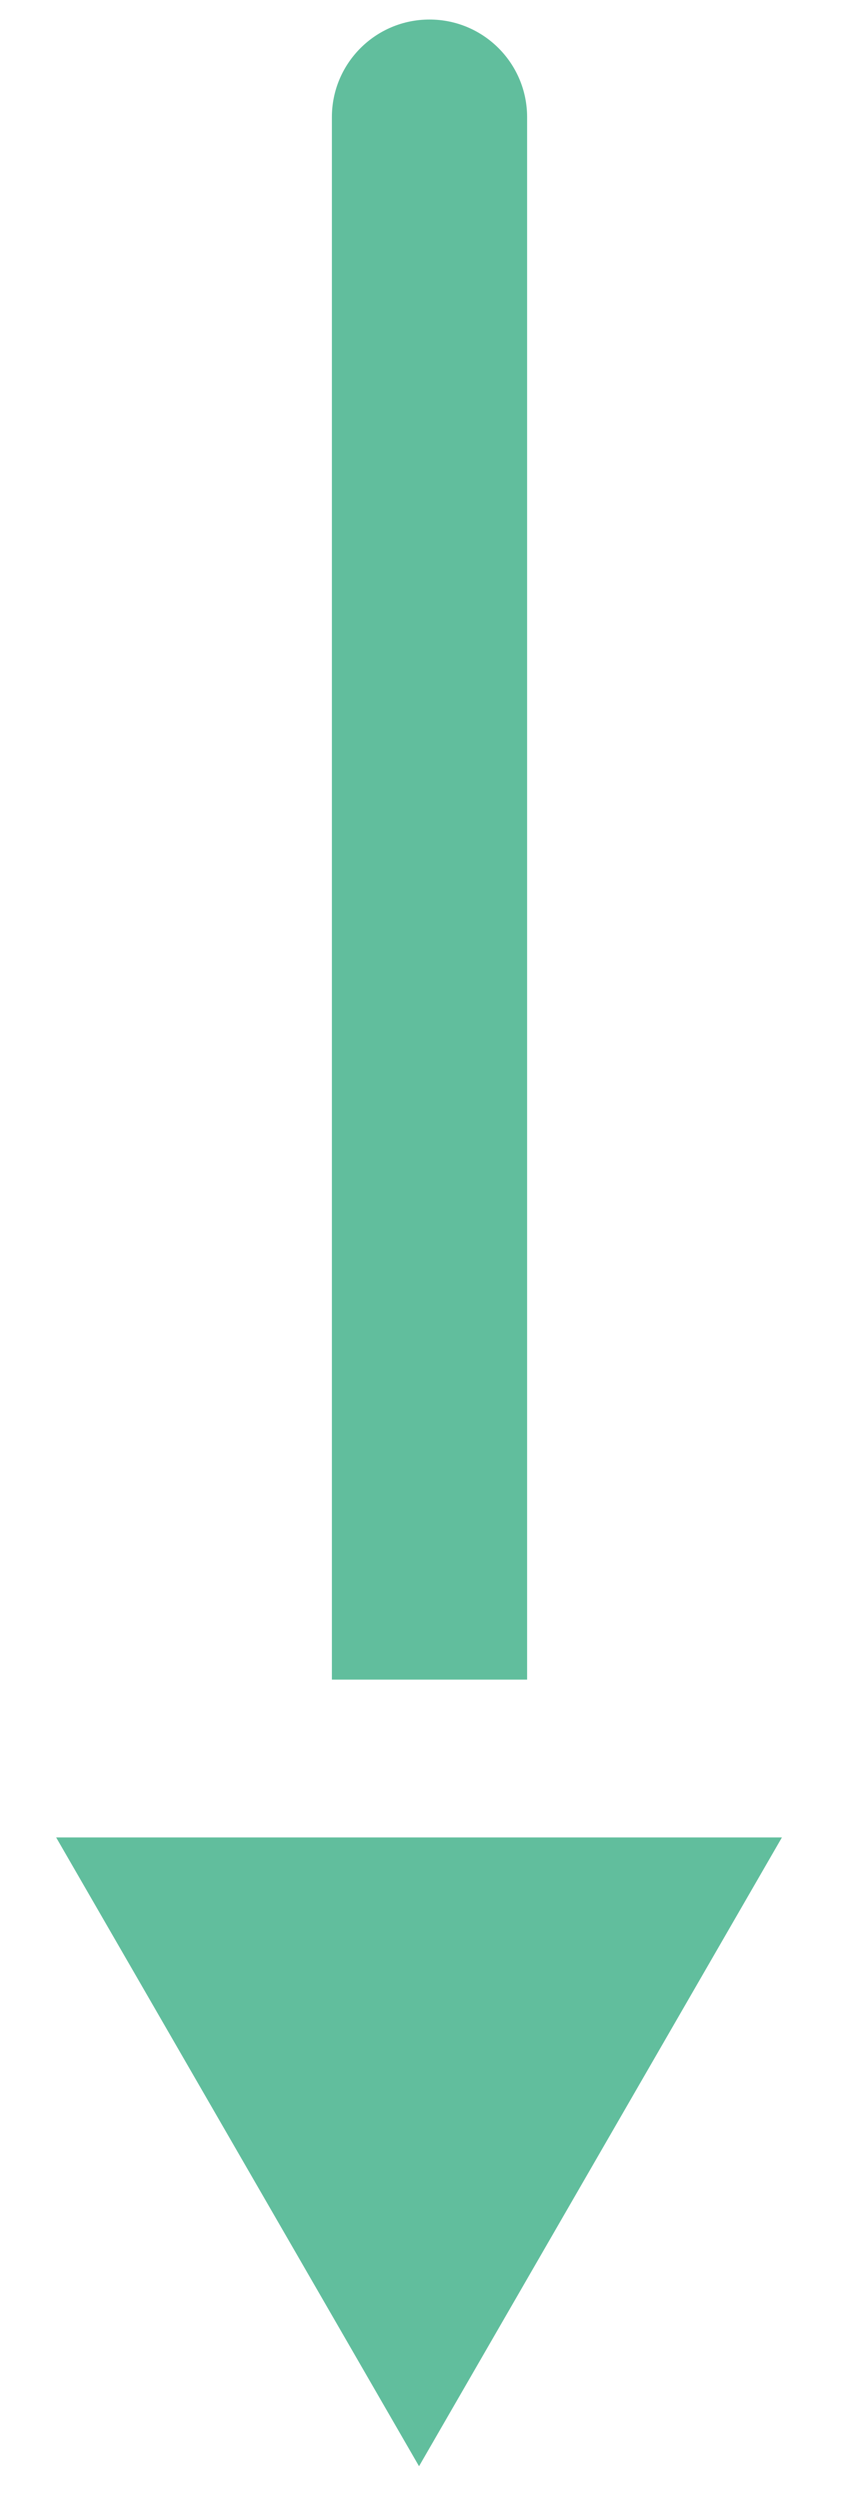
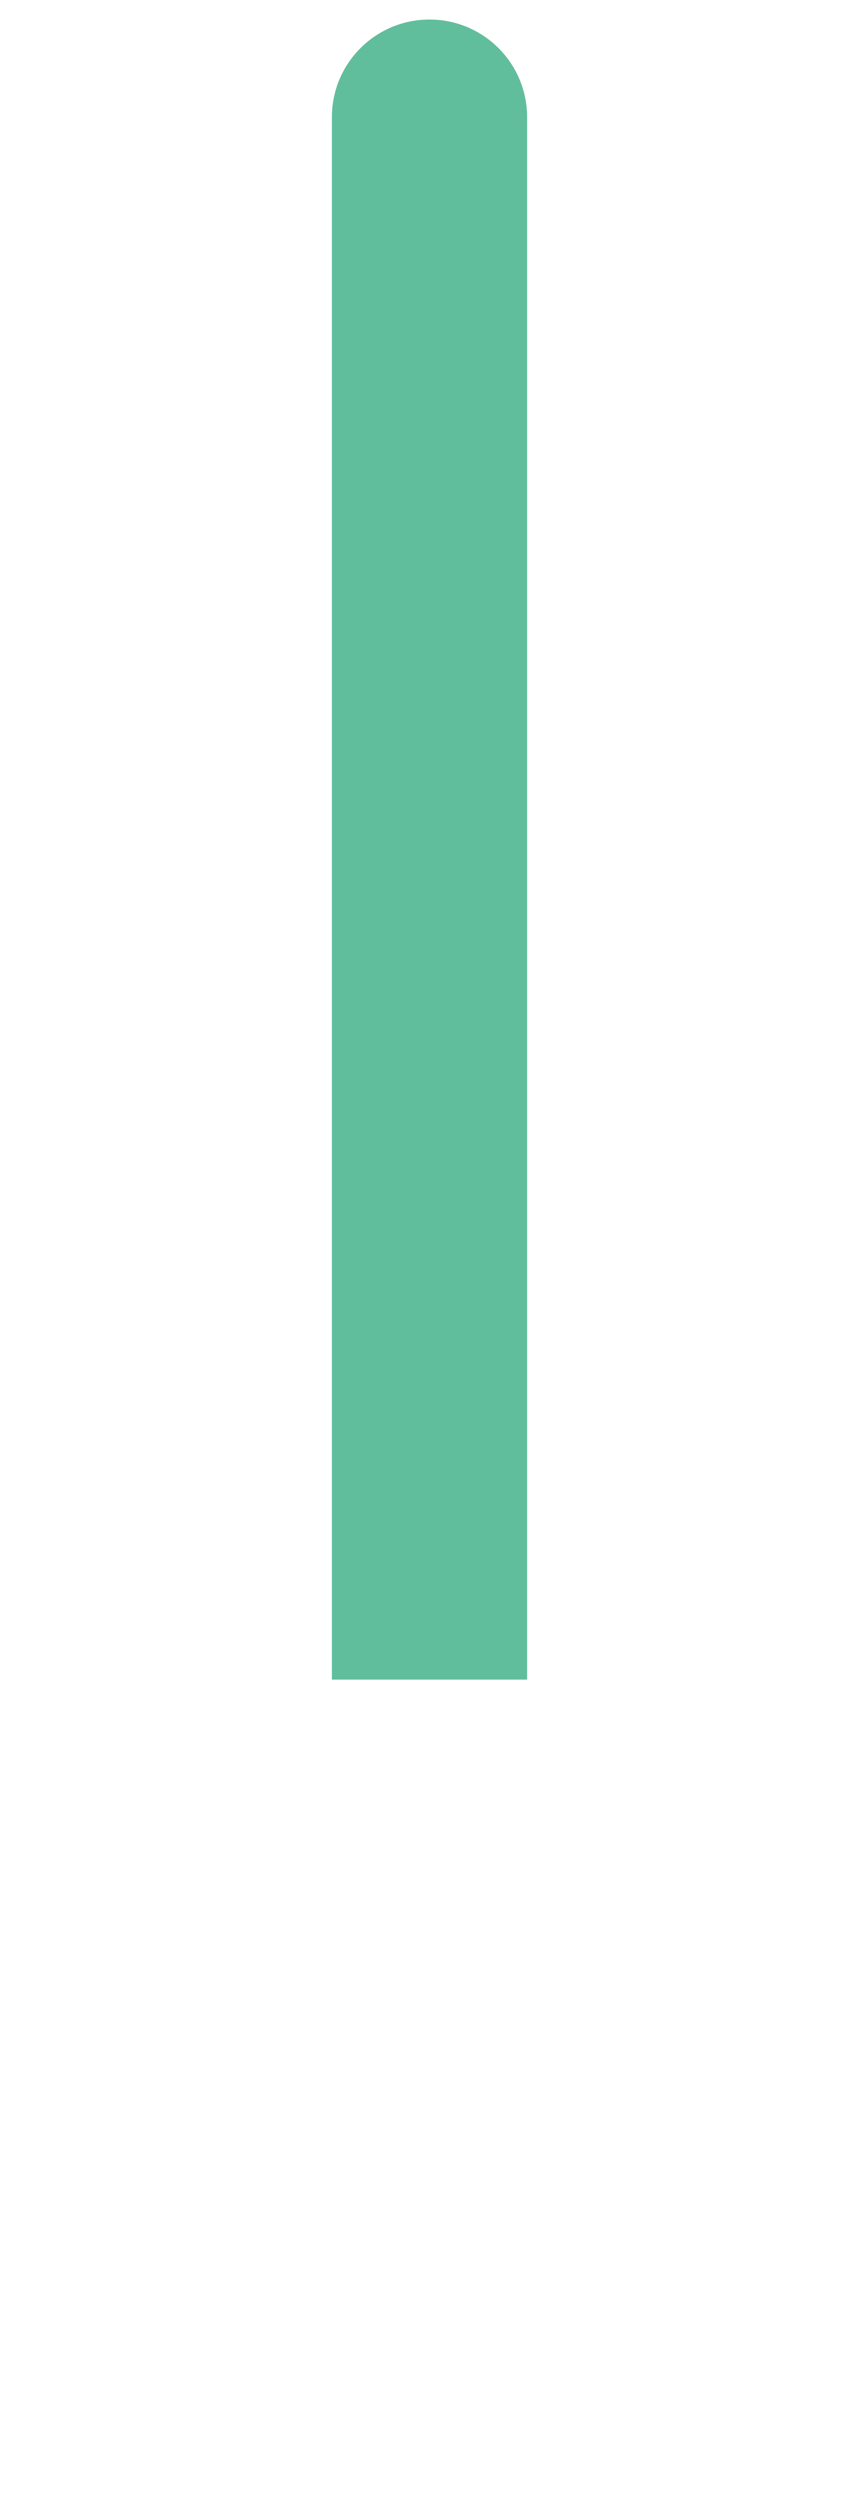
<svg xmlns="http://www.w3.org/2000/svg" width="22" height="64" viewBox="0 0 22 64" fill="none">
  <path d="M13.5 3C13.5 1.619 12.381 0.5 11 0.5C9.619 0.5 8.5 1.619 8.5 3L13.5 3ZM13.5 43L13.5 3L8.5 3L8.5 43L13.5 43Z" fill="#61BE9D" />
-   <path d="M10.732 63.138L1.438 47.04L20.026 47.04L10.732 63.138Z" fill="#61BE9D" />
</svg>